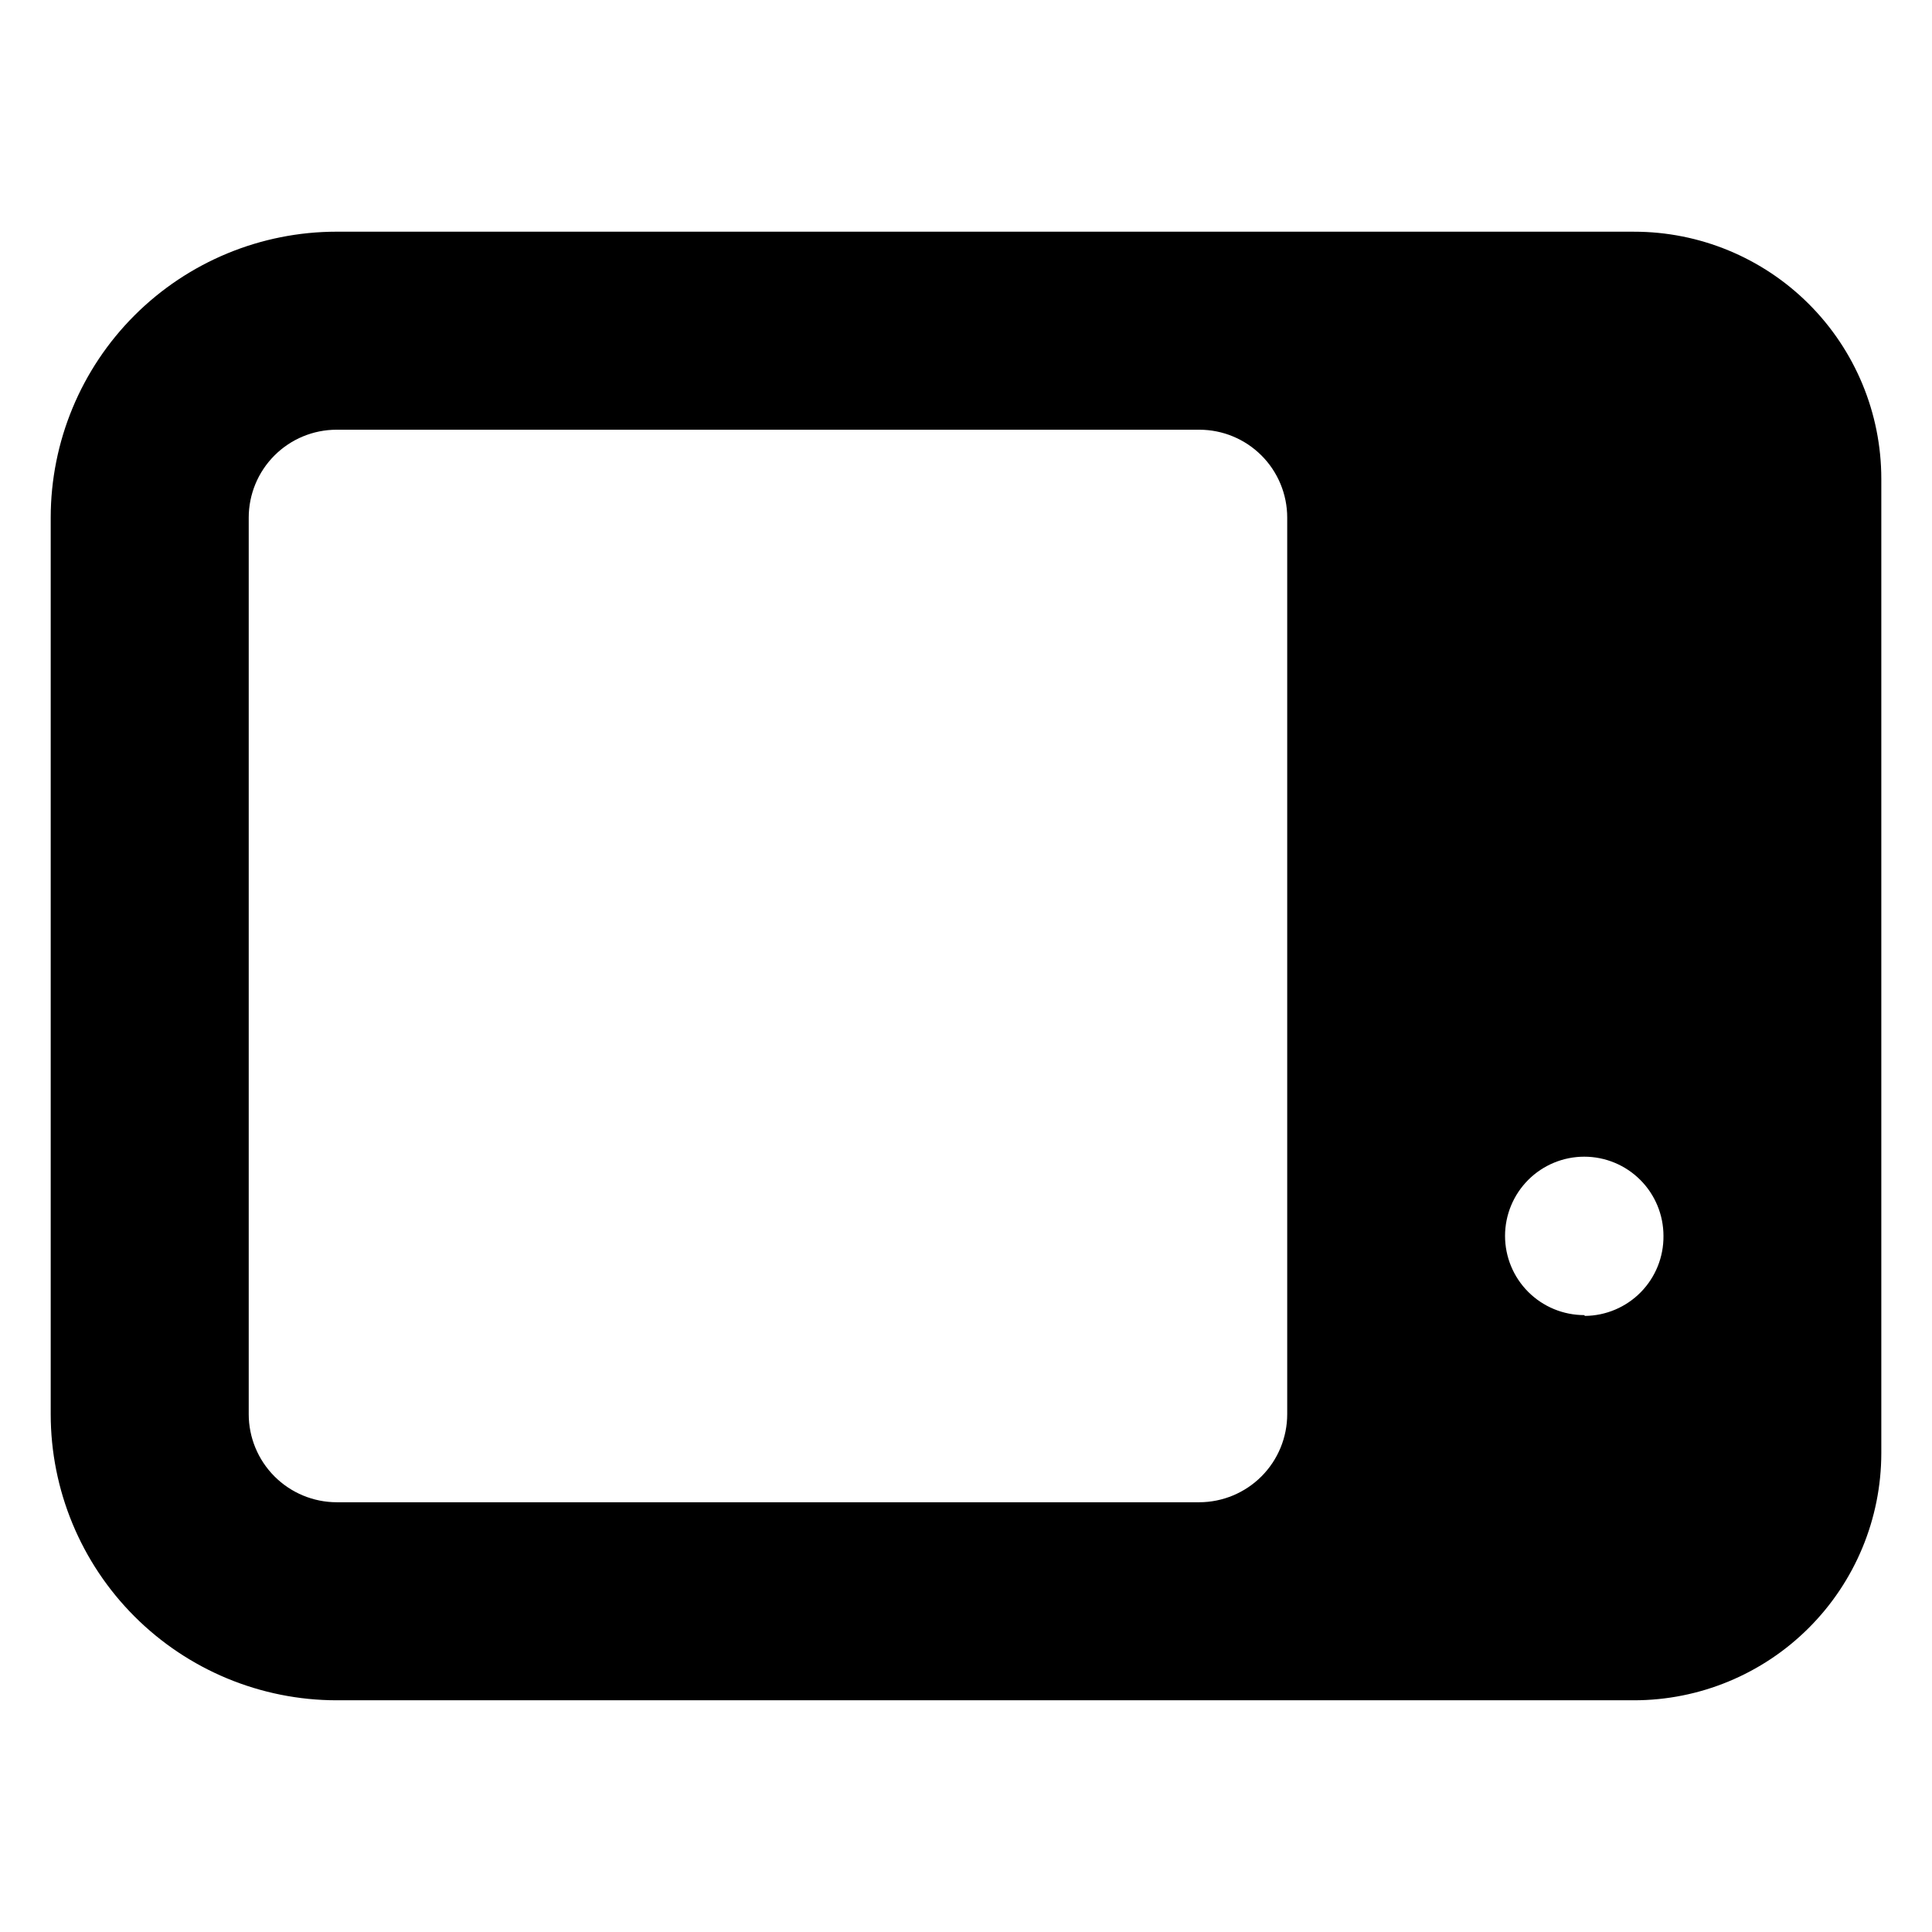
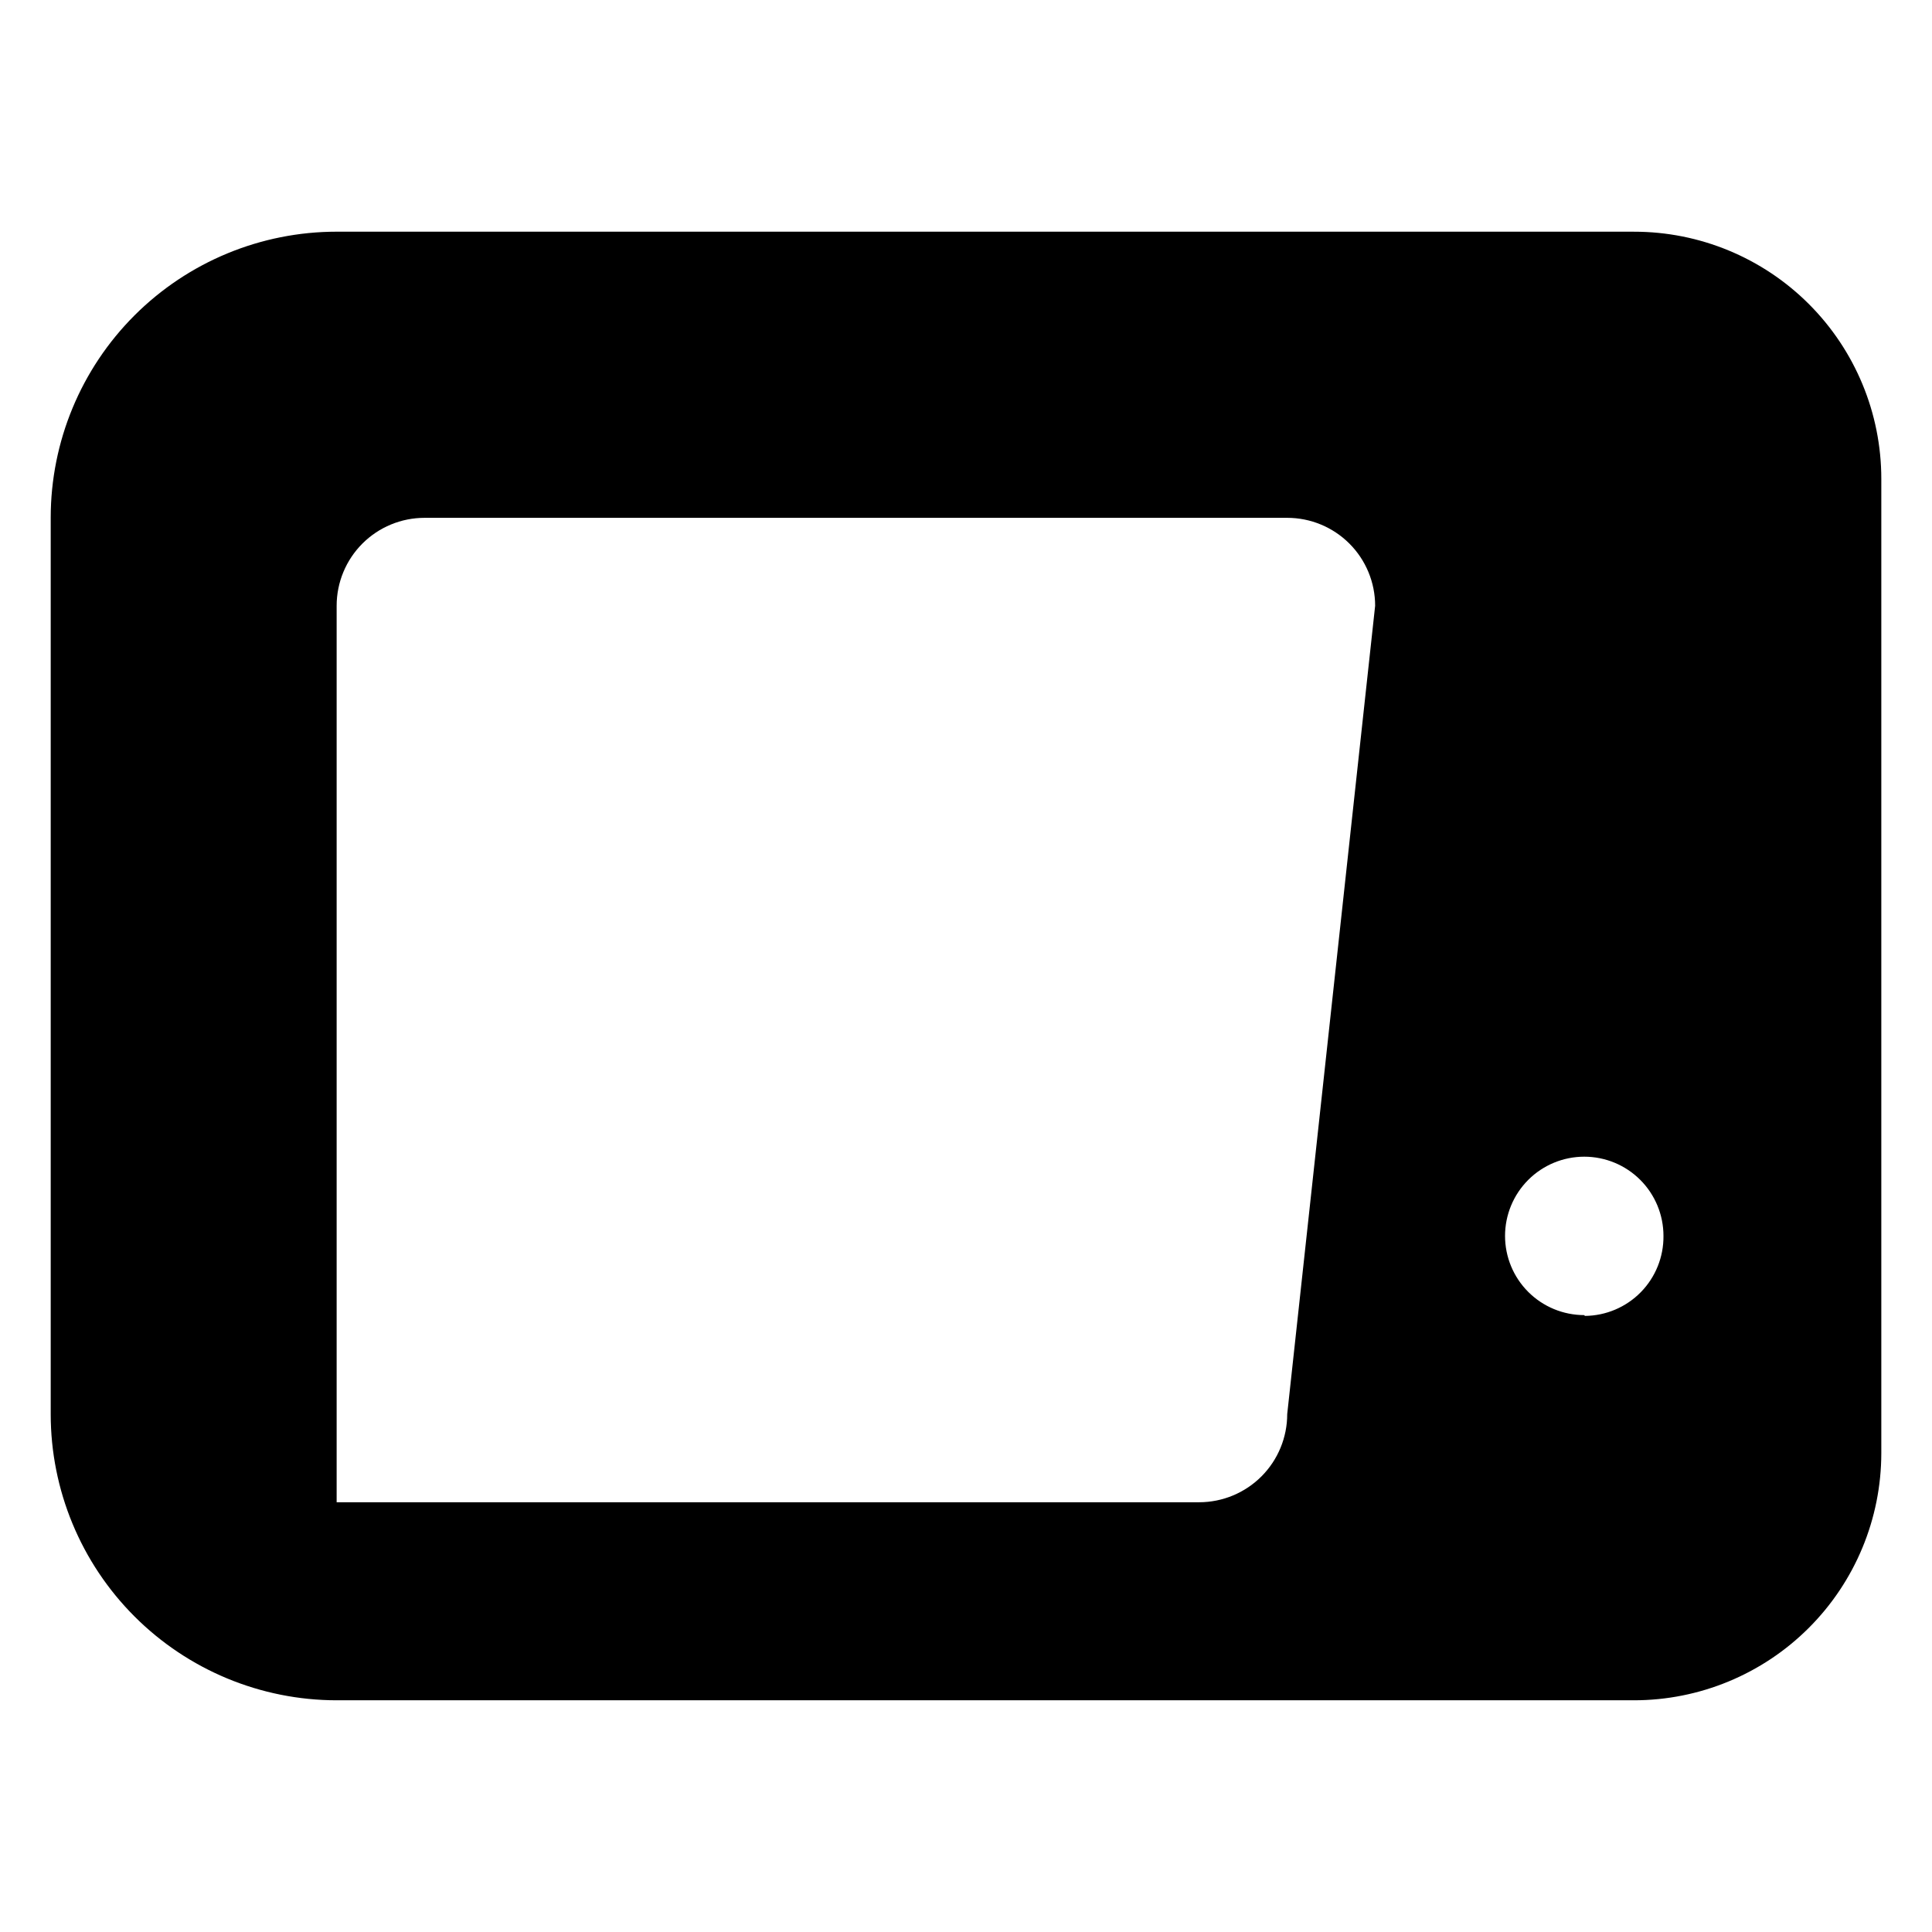
<svg xmlns="http://www.w3.org/2000/svg" fill="#000000" width="800px" height="800px" version="1.1" viewBox="144 144 512 512">
-   <path d="m577.02 205.4h-343.8c-20.086 0-39.355 7.977-53.566 22.176-14.211 14.203-22.199 33.465-22.215 53.555v237.63c0 20.102 7.984 39.383 22.195 53.602 14.211 14.223 33.484 22.219 53.586 22.23h343.8c17.375 0 34.039-6.898 46.328-19.18 12.293-12.281 19.203-28.938 19.219-46.312v-258.2c0-17.379-6.91-34.047-19.203-46.332s-28.965-19.18-46.344-19.164zm-91.895 313.36c0 6.184-2.453 12.117-6.82 16.496-4.371 4.375-10.297 6.844-16.48 6.856h-228.61c-6.184-0.012-12.109-2.481-16.477-6.856-4.371-4.379-6.824-10.312-6.824-16.496v-237.58c0-6.18 2.457-12.105 6.824-16.477 4.371-4.371 10.297-6.824 16.477-6.824h228.61c6.18 0 12.105 2.453 16.477 6.824 4.371 4.371 6.824 10.297 6.824 16.477zm78.719-26.238v-0.004c-5.566 0-10.906-2.211-14.844-6.148-3.934-3.934-6.148-9.273-6.148-14.844 0-5.566 2.215-10.906 6.148-14.844 3.938-3.934 9.277-6.148 14.844-6.148 5.57 0 10.91 2.215 14.844 6.148 3.938 3.938 6.148 9.277 6.148 14.844 0.059 5.578-2.109 10.949-6.016 14.926-3.91 3.977-9.242 6.234-14.816 6.277z" />
+   <path d="m577.02 205.4h-343.8c-20.086 0-39.355 7.977-53.566 22.176-14.211 14.203-22.199 33.465-22.215 53.555v237.63c0 20.102 7.984 39.383 22.195 53.602 14.211 14.223 33.484 22.219 53.586 22.23h343.8c17.375 0 34.039-6.898 46.328-19.18 12.293-12.281 19.203-28.938 19.219-46.312v-258.2c0-17.379-6.91-34.047-19.203-46.332s-28.965-19.18-46.344-19.164zm-91.895 313.36c0 6.184-2.453 12.117-6.82 16.496-4.371 4.375-10.297 6.844-16.48 6.856h-228.61v-237.58c0-6.18 2.457-12.105 6.824-16.477 4.371-4.371 10.297-6.824 16.477-6.824h228.61c6.18 0 12.105 2.453 16.477 6.824 4.371 4.371 6.824 10.297 6.824 16.477zm78.719-26.238v-0.004c-5.566 0-10.906-2.211-14.844-6.148-3.934-3.934-6.148-9.273-6.148-14.844 0-5.566 2.215-10.906 6.148-14.844 3.938-3.934 9.277-6.148 14.844-6.148 5.57 0 10.91 2.215 14.844 6.148 3.938 3.938 6.148 9.277 6.148 14.844 0.059 5.578-2.109 10.949-6.016 14.926-3.91 3.977-9.242 6.234-14.816 6.277z" />
</svg>